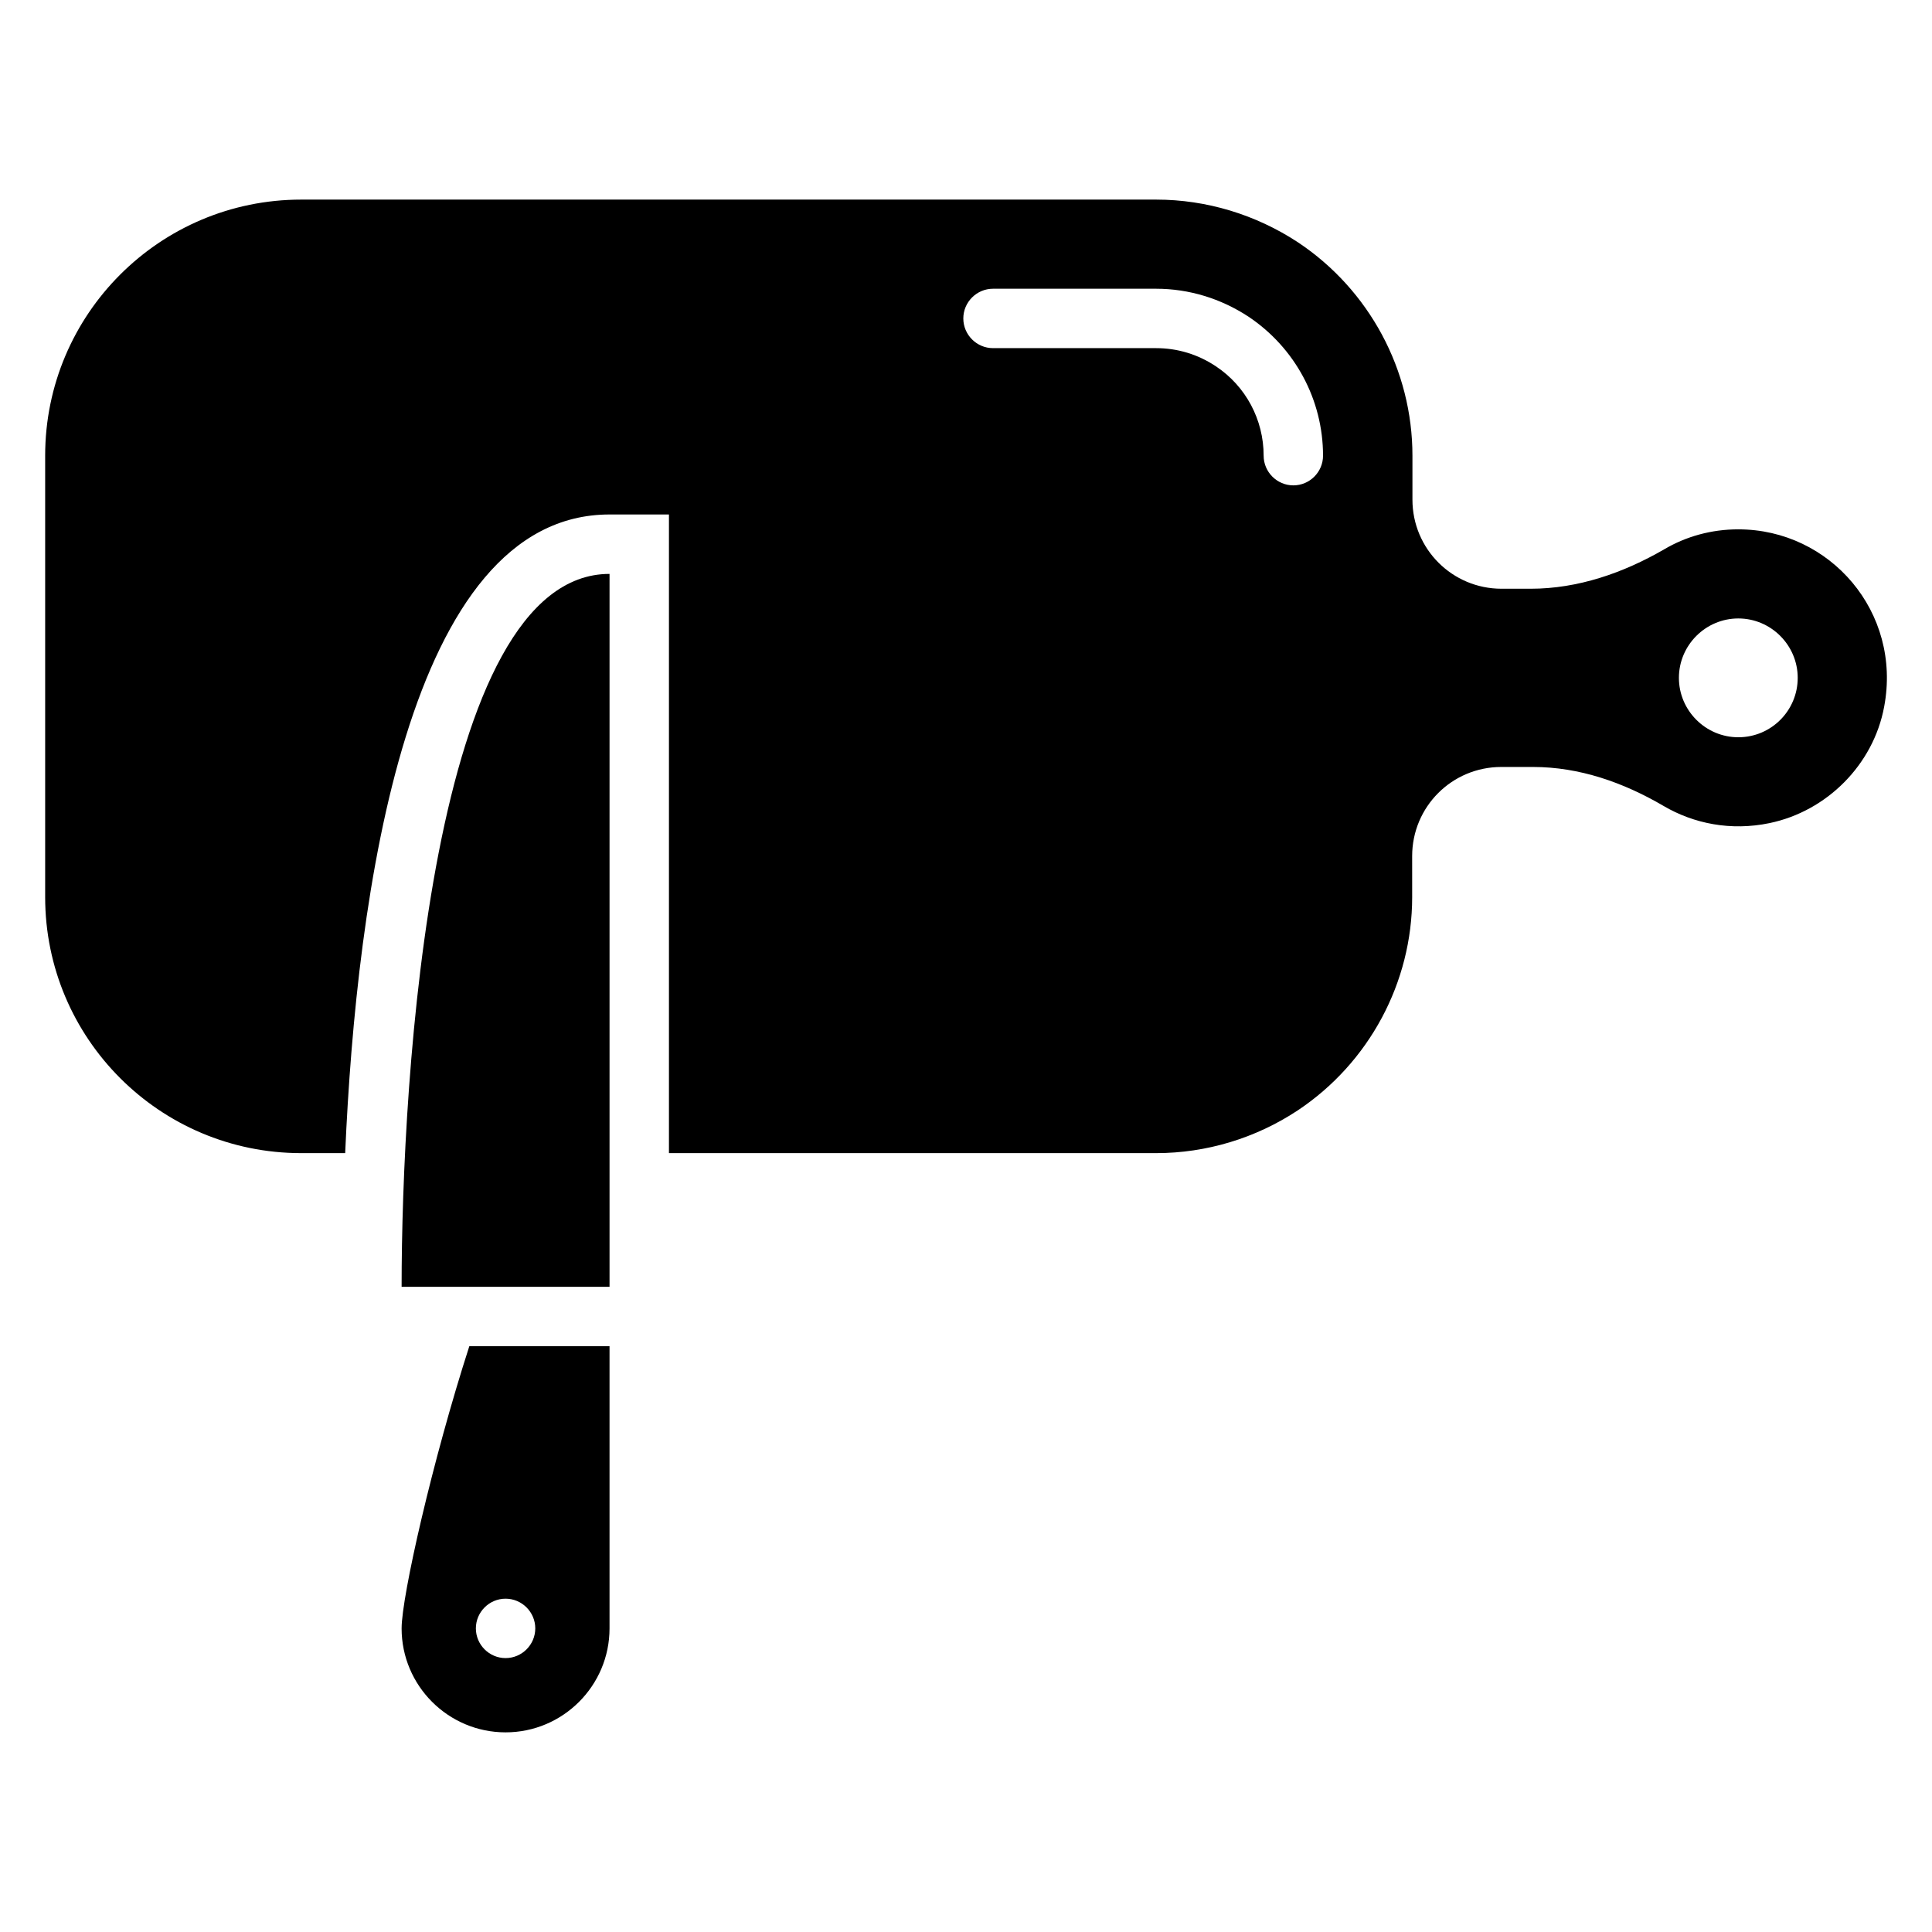
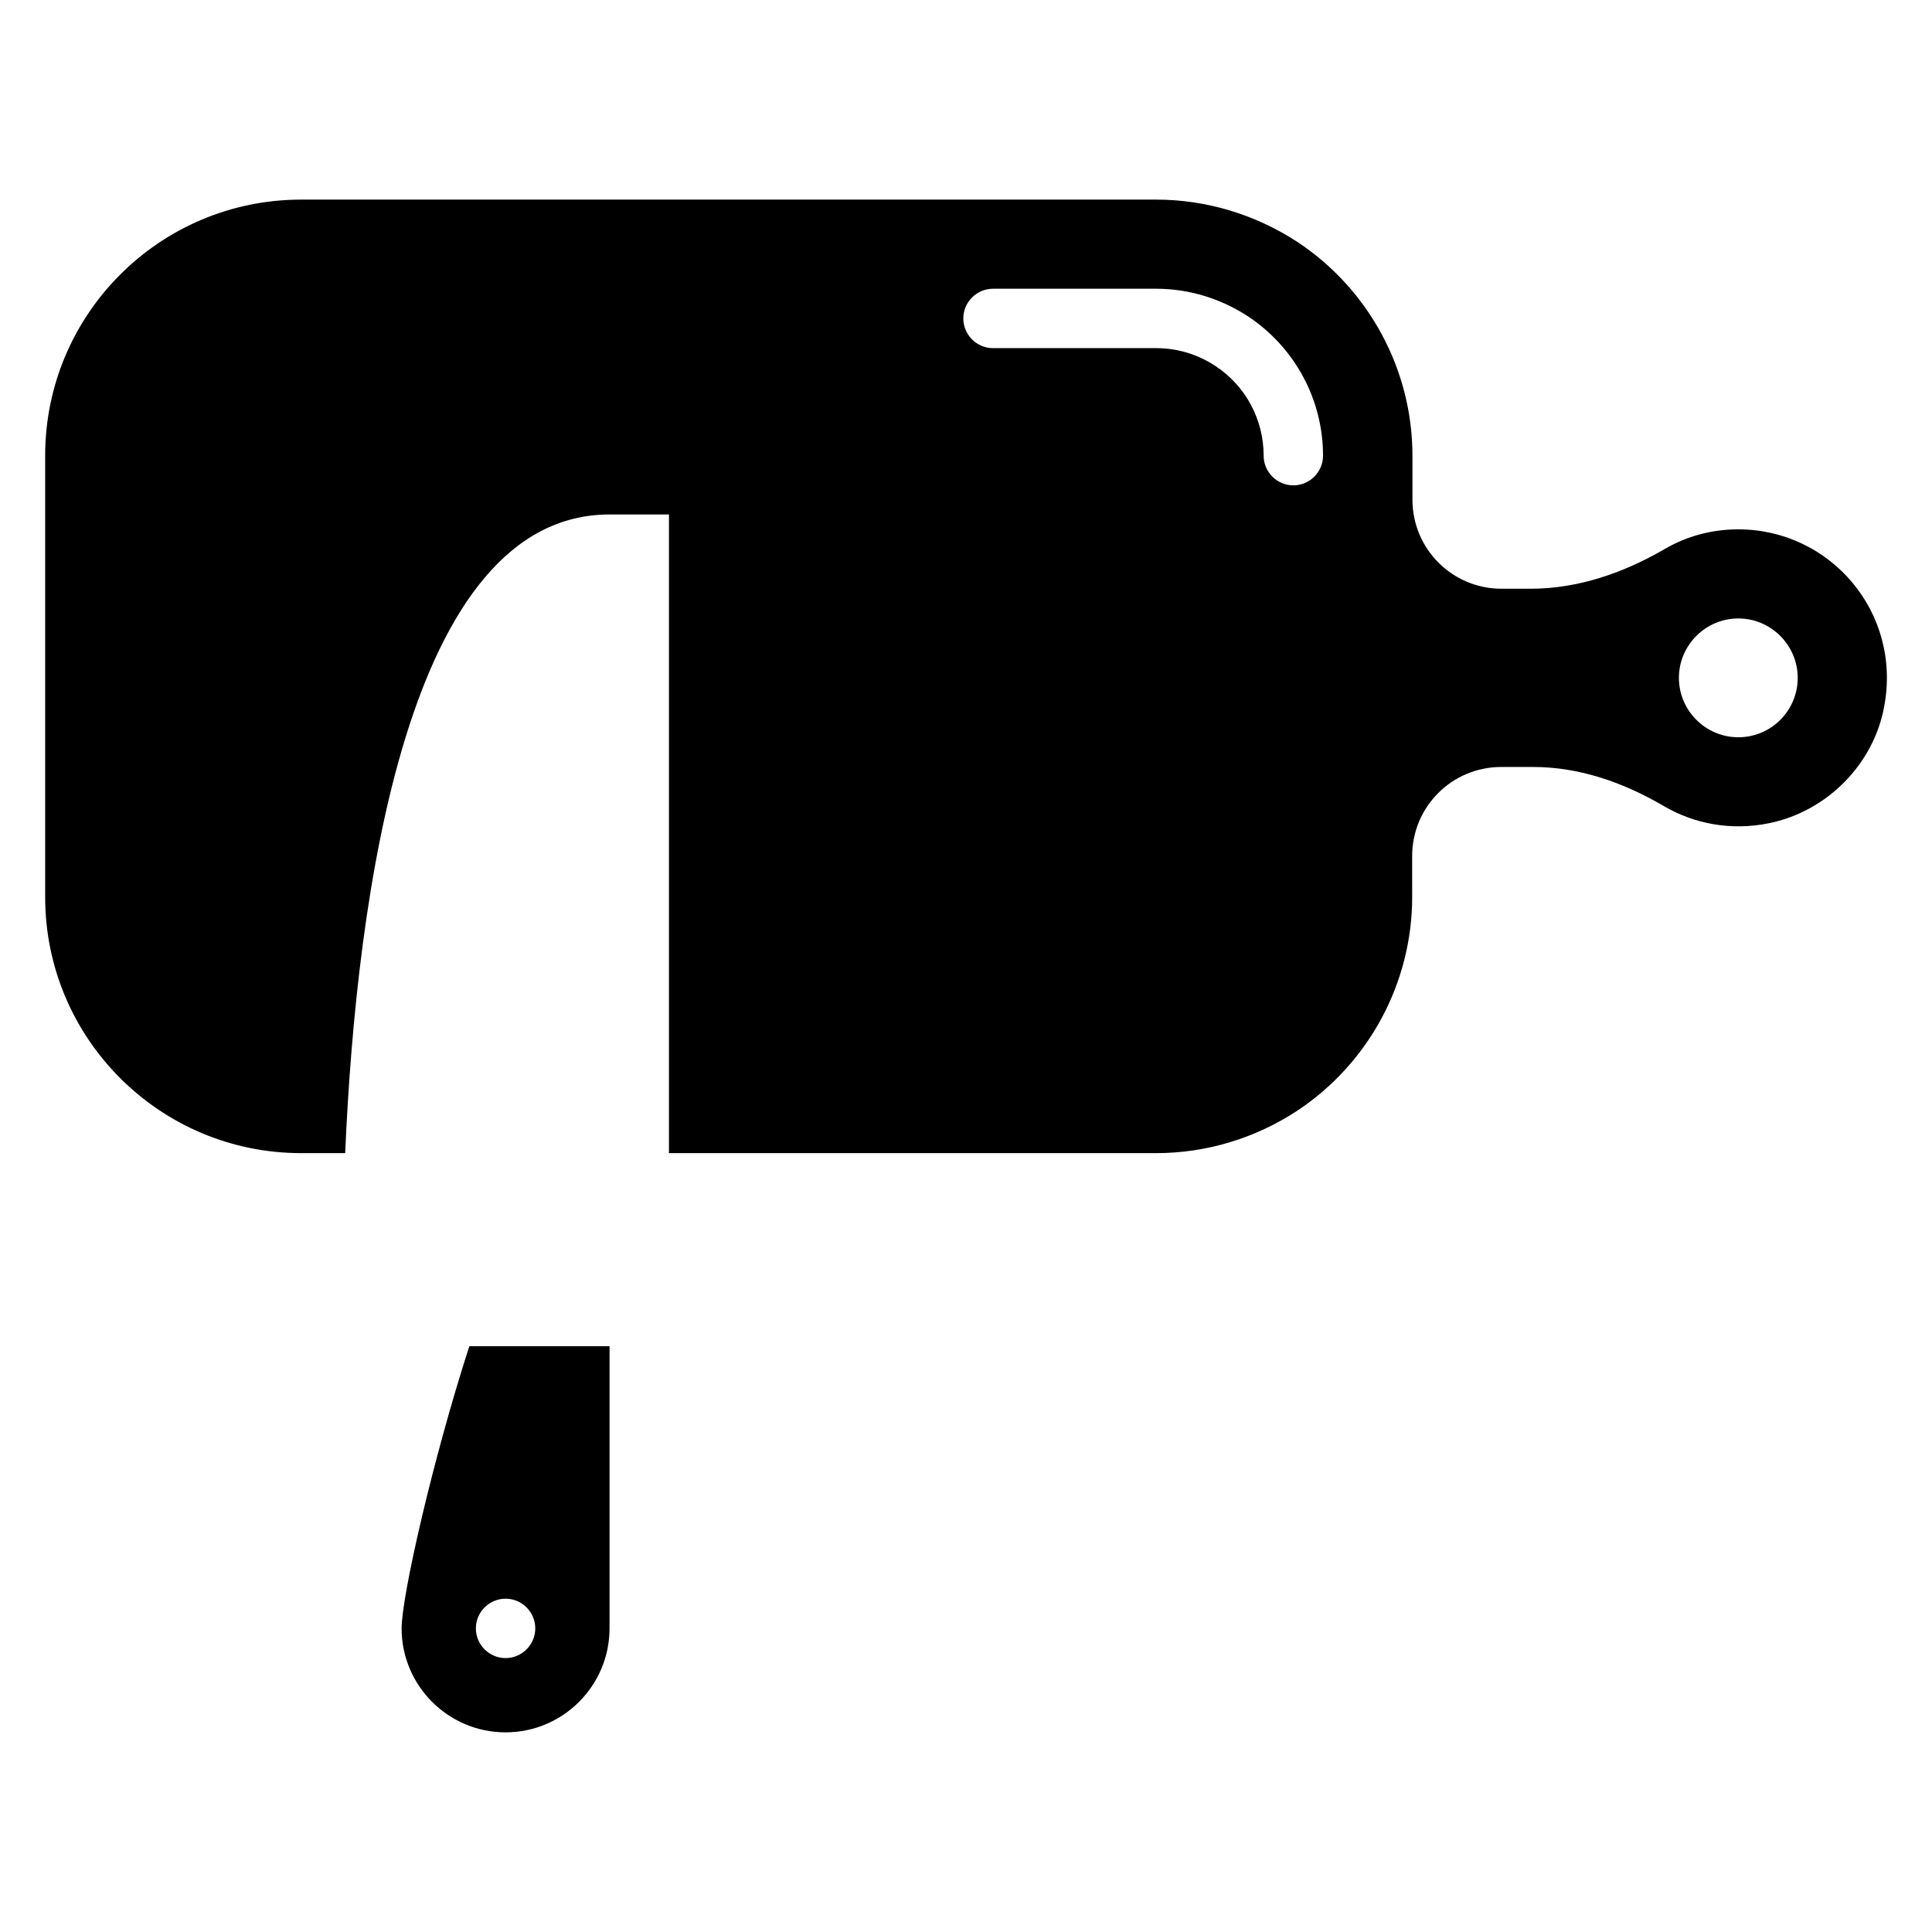
<svg xmlns="http://www.w3.org/2000/svg" fill="#000000" width="800px" height="800px" version="1.1" viewBox="144 144 512 512">
  <g>
-     <path d="m250.43 485.02h55.105v-188.93c-47.234 0-55.105 133.83-55.105 188.93z" />
    <path d="m604.67 284.28c-7.164 0-13.855 1.891-19.602 5.273-10.863 6.297-22.906 10.469-35.426 10.469h-7.715c-13.066 0-23.617-10.547-23.617-23.617v-11.652c0-22.672-11.414-43.926-30.309-56.52-11.254-7.398-24.32-11.336-37.625-11.336h-226.55c-37.473 0-67.859 30.387-67.859 67.859v116.98c0 37.473 30.387 67.855 67.855 67.855h11.652c2.992-68.801 16.531-169.25 70.062-169.25h15.742v169.25h129.1c13.305 0 26.371-3.938 37.551-11.336 18.895-12.594 30.309-33.852 30.309-56.52l-0.004-10.863c0-13.066 10.547-23.617 23.617-23.617h8.422c12.281 0 23.93 4.094 34.559 10.312 8.031 4.723 17.871 6.691 28.102 4.566 15.191-3.148 27.551-15.508 30.387-30.859 4.727-25.031-14.324-46.992-38.648-46.992zm-117.92-11.652c-4.328 0-7.871-3.543-7.871-7.871 0-9.523-4.723-18.422-12.676-23.695-4.723-3.148-10.156-4.801-15.824-4.801h-43.219c-4.328 0-7.871-3.543-7.871-7.871s3.543-7.871 7.871-7.871h43.219c8.738 0 17.16 2.598 24.48 7.398 12.359 8.266 19.758 22.043 19.758 36.84 0.004 4.328-3.539 7.871-7.867 7.871zm117.92 66.754c-8.66 0-15.742-7.086-15.742-15.742 0-8.66 7.086-15.742 15.742-15.742 8.66 0 15.742 7.086 15.742 15.742 0 8.66-7.004 15.742-15.742 15.742z" />
    <path d="m250.43 575.54c0 15.191 12.359 27.551 27.551 27.551 15.191 0 27.551-12.359 27.551-27.551v-74.785h-37.156c-9.758 30.23-17.945 66.285-17.945 74.785zm27.551-7.871c4.328 0 7.871 3.543 7.871 7.871s-3.543 7.871-7.871 7.871-7.871-3.543-7.871-7.871 3.543-7.871 7.871-7.871z" />
  </g>
</svg>